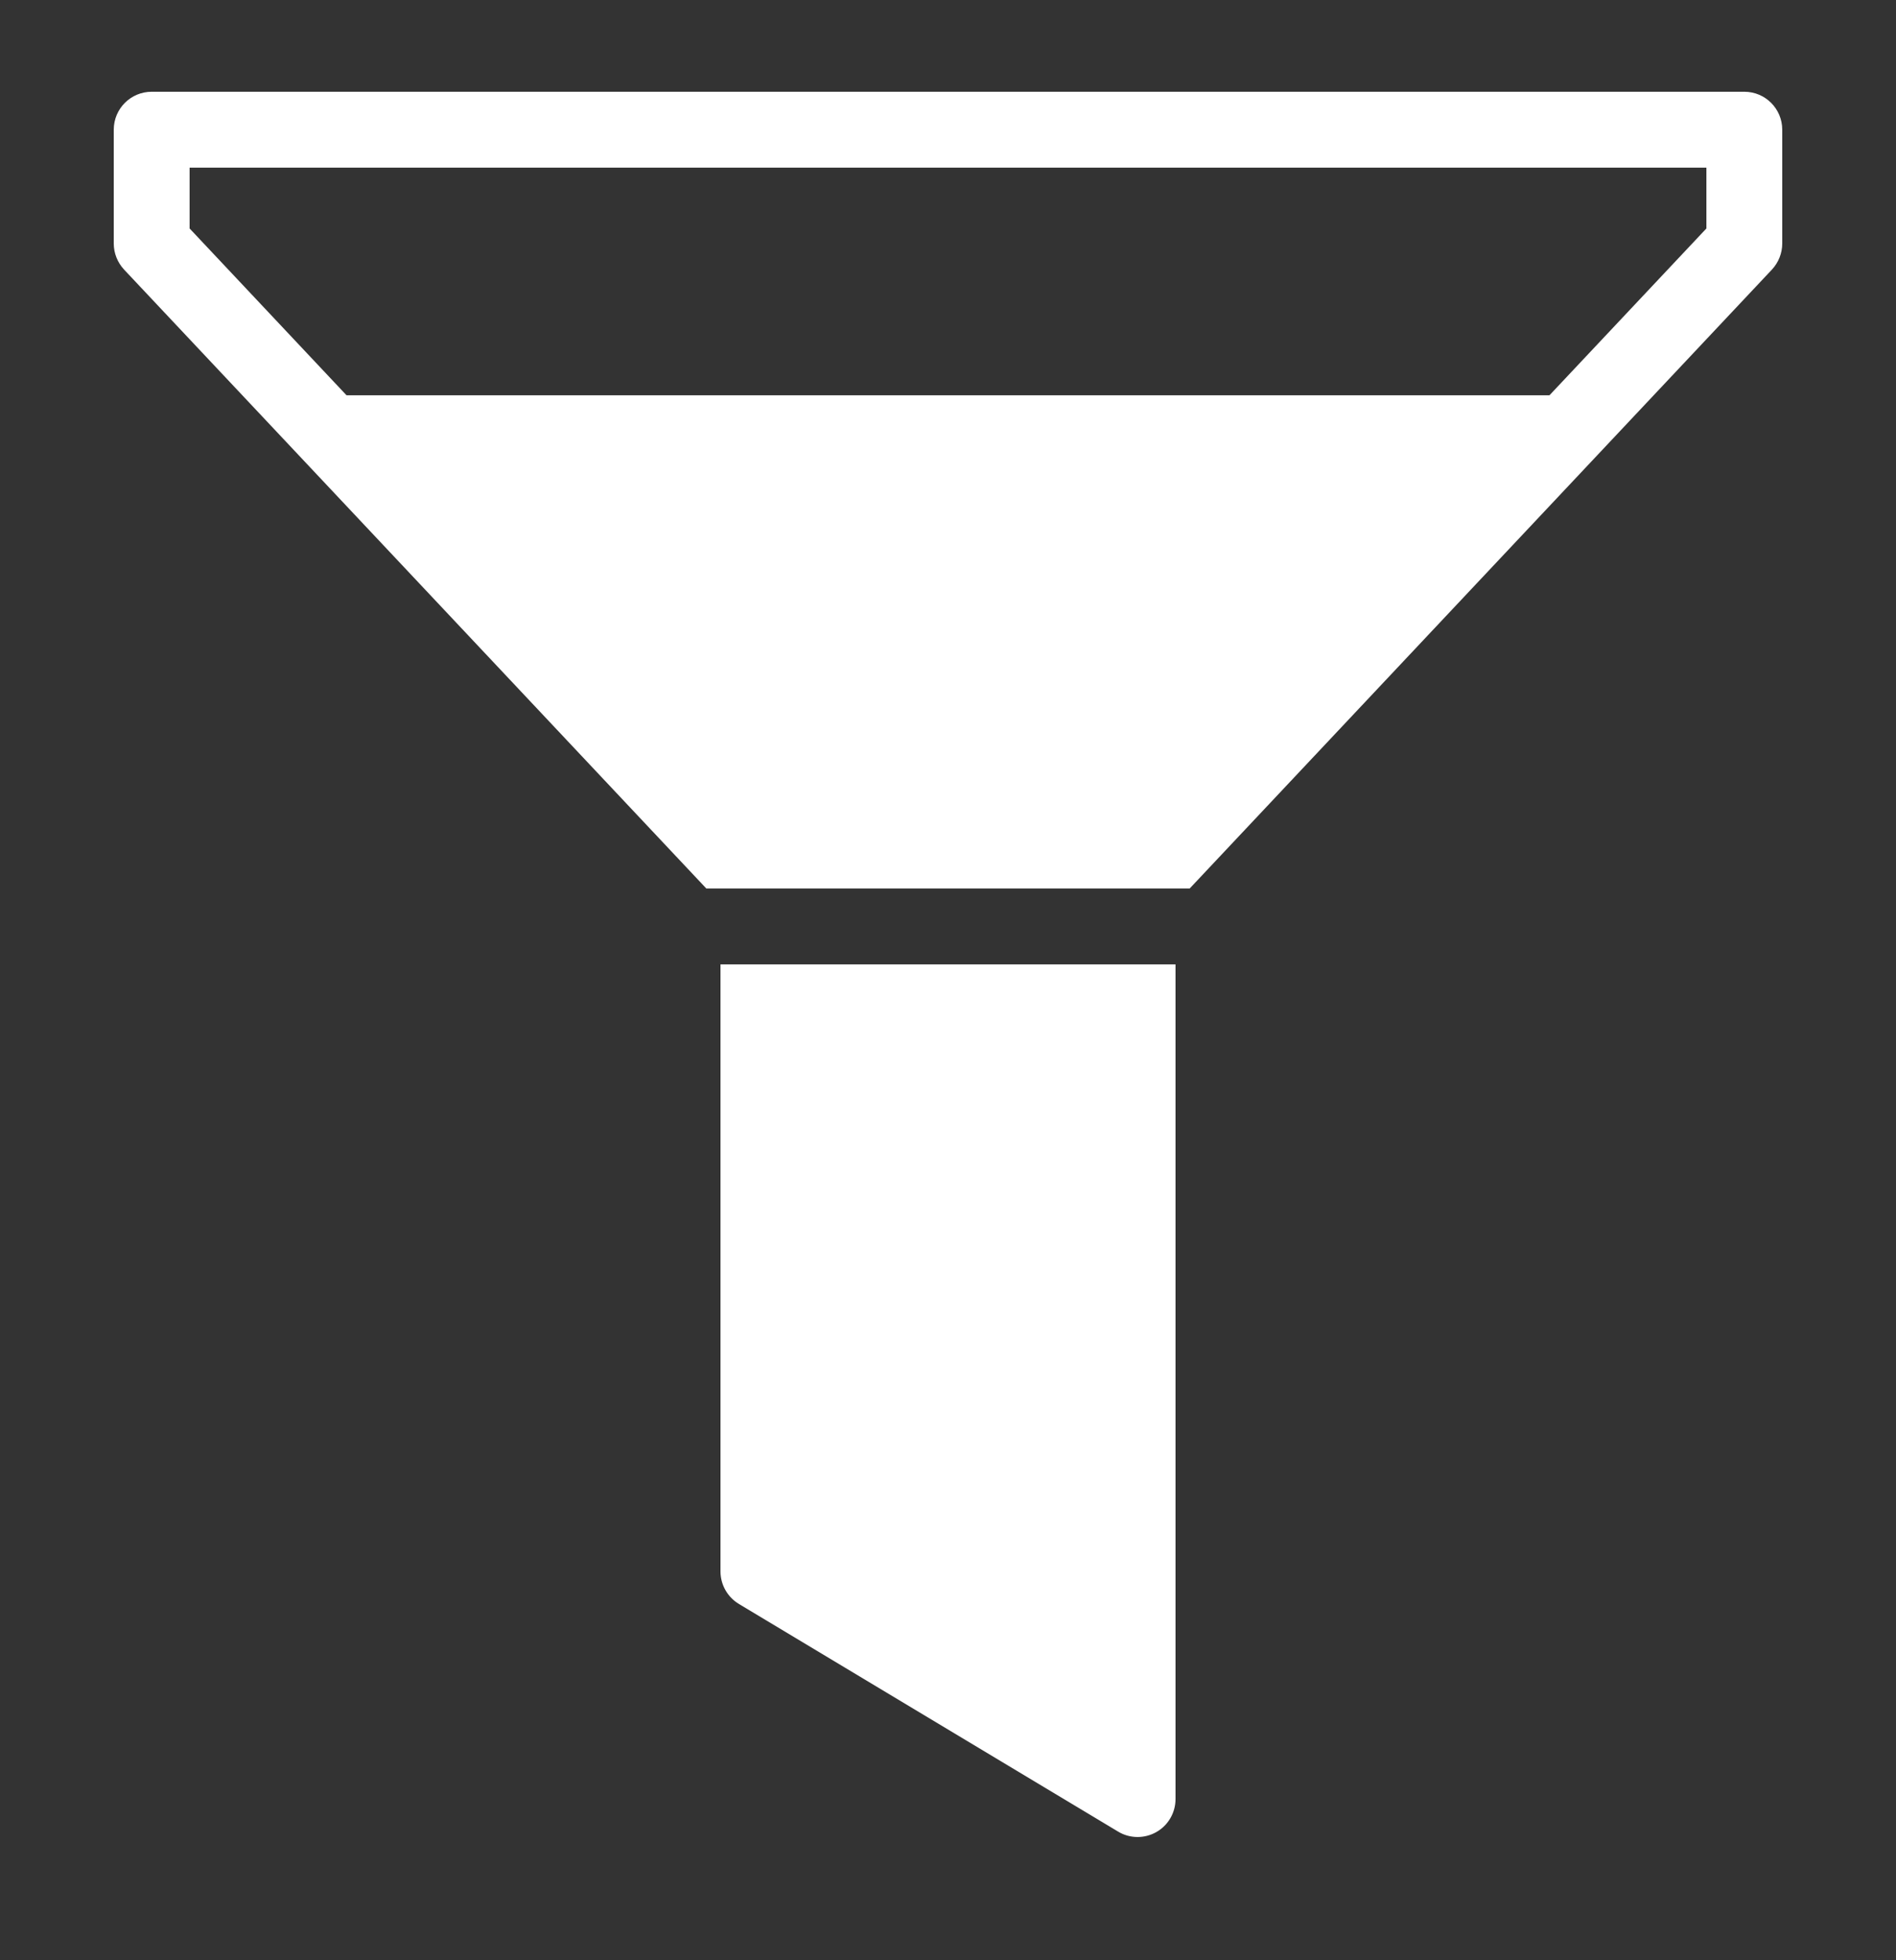
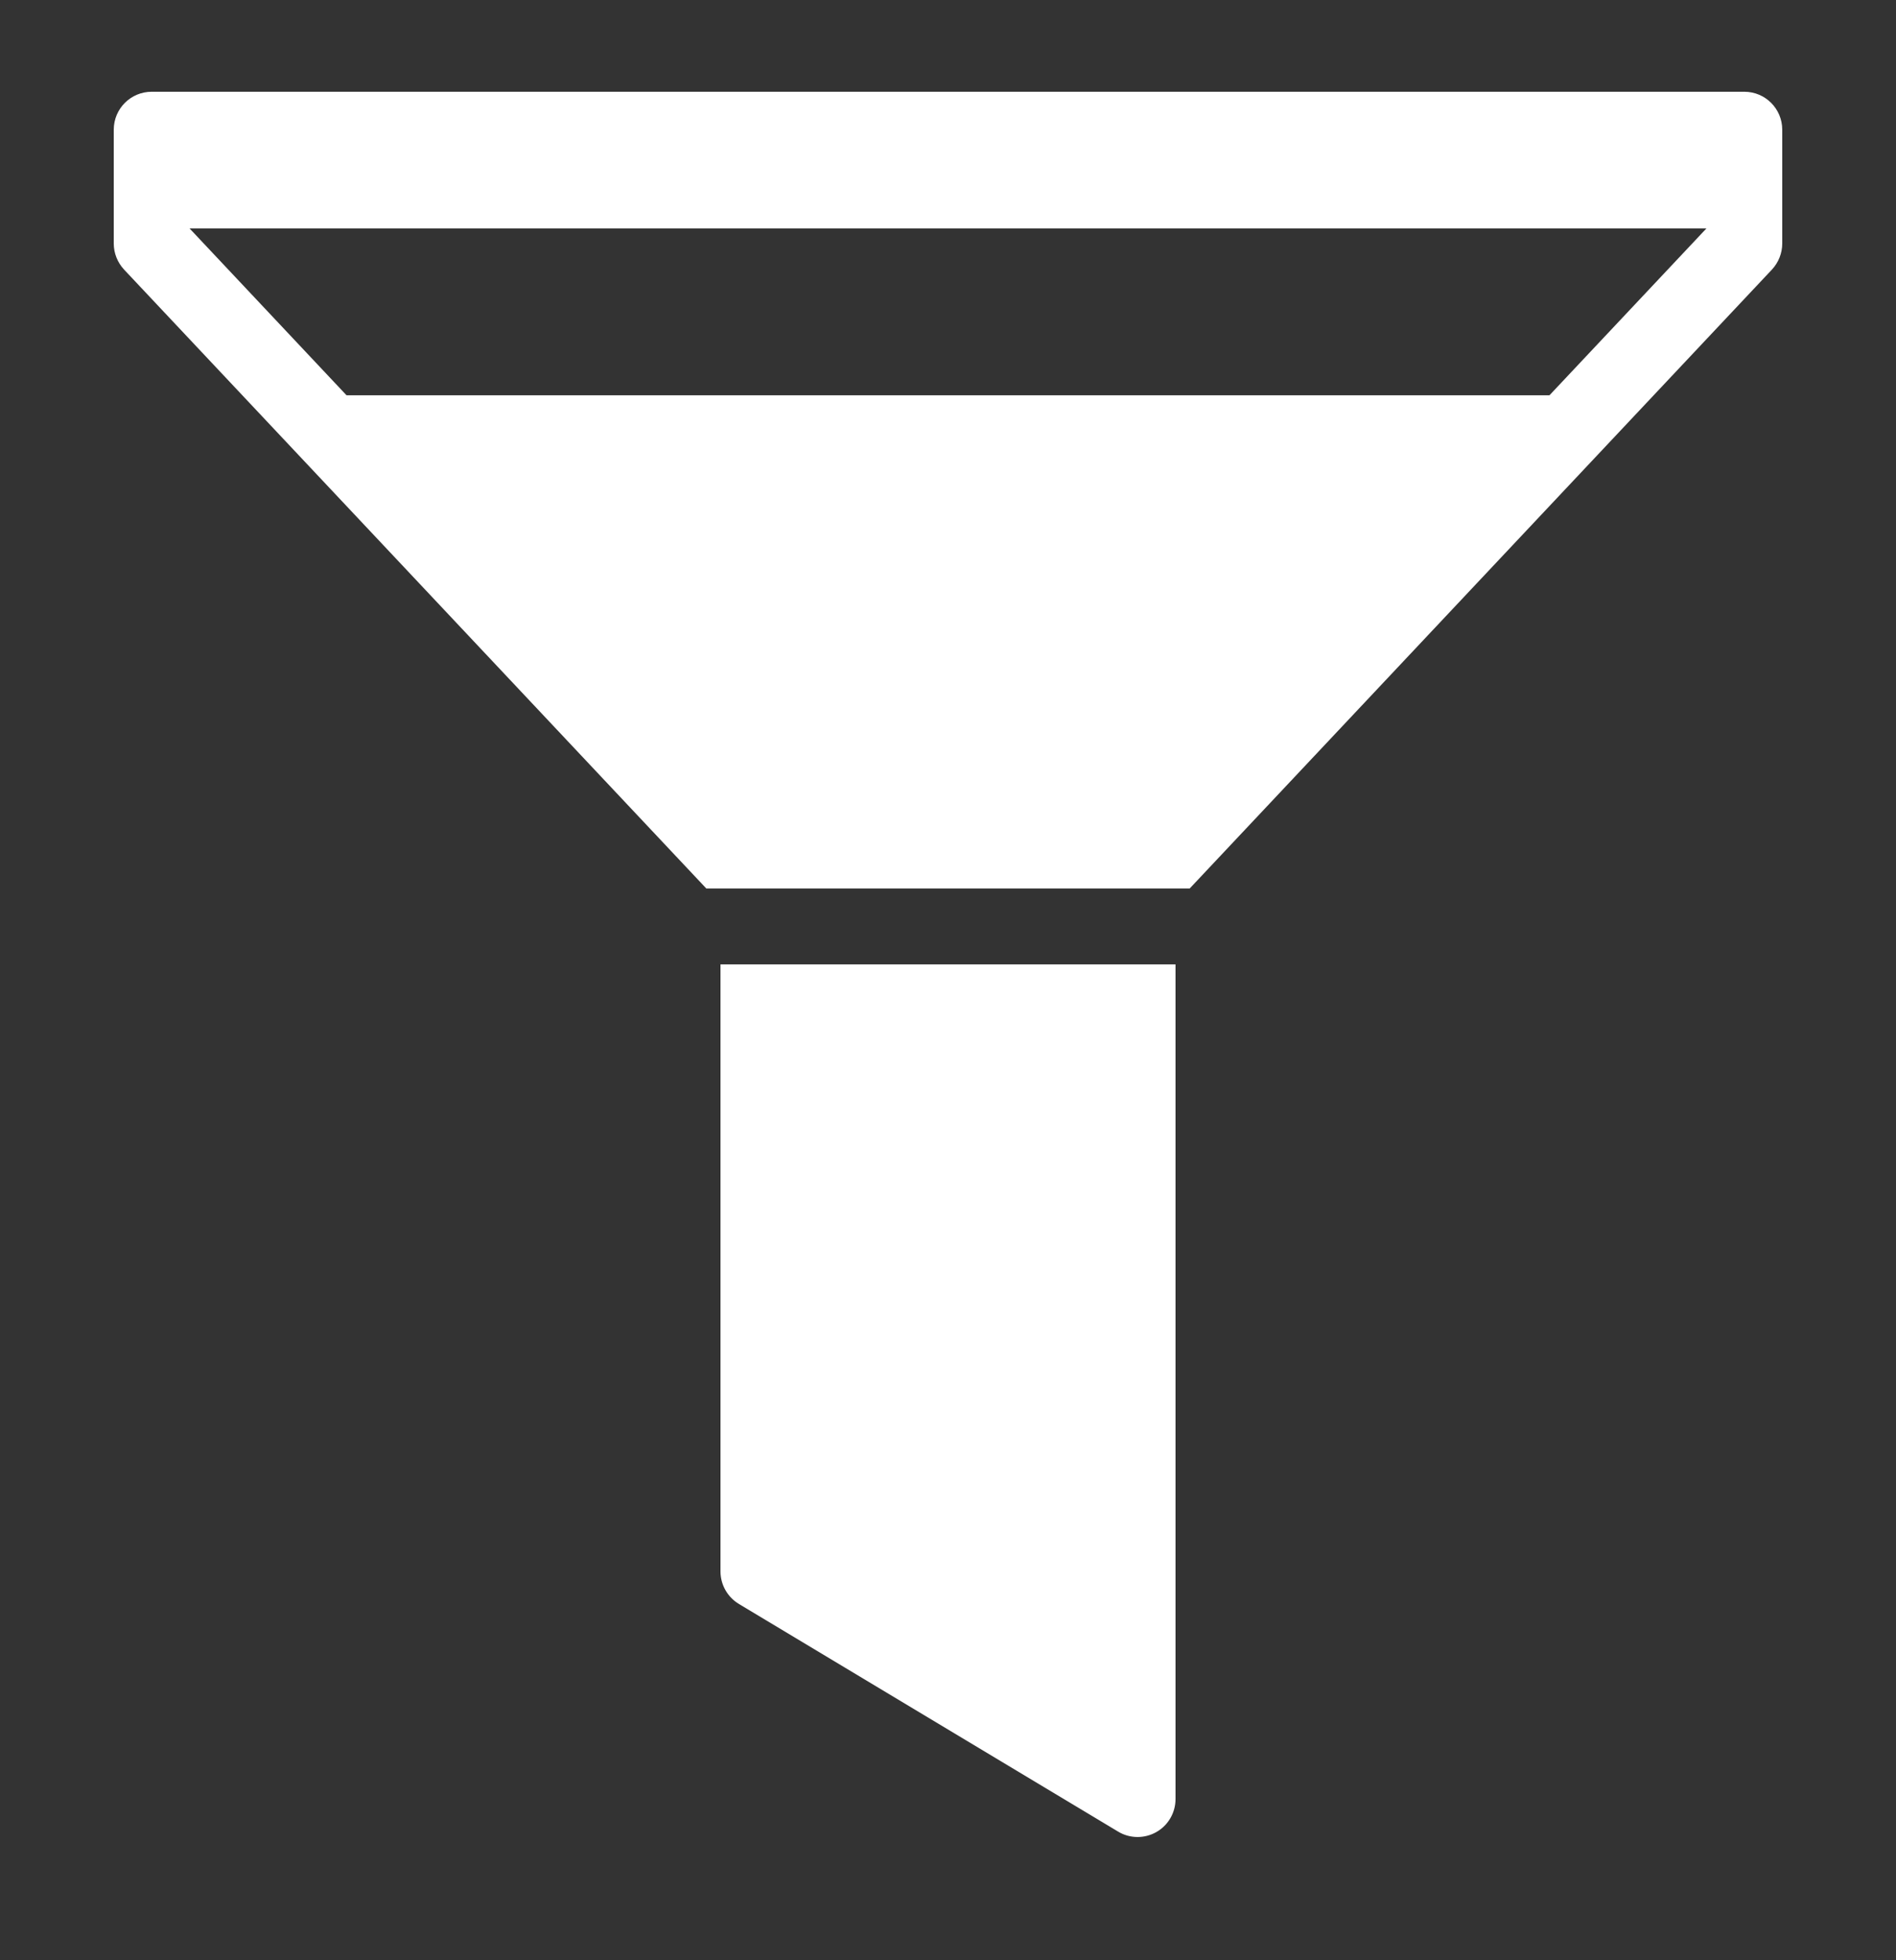
<svg xmlns="http://www.w3.org/2000/svg" width="30" height="31" viewBox="0 0 30 31" fill="none">
  <rect x="0" y="0" width="30" height="31" fill="#333333" stroke="none" />
-   <path d="M11.4 15.251V24.851C11.4 25.061 11.511 25.257 11.691 25.365L17.691 28.965C17.786 29.023 17.893 29.051 18 29.051C18.102 29.051 18.204 29.025 18.296 28.973C18.484 28.867 18.6 28.667 18.6 28.451V15.251H11.4ZM27.6 1.451H2.4C2.068 1.451 1.8 1.72 1.8 2.051V3.851C1.8 4.004 1.859 4.151 1.963 4.263L11.176 14.051H18.824L28.037 4.263C28.141 4.151 28.2 4.004 28.2 3.851V2.051C28.2 1.72 27.932 1.451 27.6 1.451ZM27 3.613L24.517 6.251H5.483L3 3.613V2.651H27V3.613Z" fill="white" />
+   <path d="M11.4 15.251V24.851C11.4 25.061 11.511 25.257 11.691 25.365L17.691 28.965C17.786 29.023 17.893 29.051 18 29.051C18.102 29.051 18.204 29.025 18.296 28.973C18.484 28.867 18.6 28.667 18.6 28.451V15.251H11.4ZM27.6 1.451H2.4C2.068 1.451 1.8 1.72 1.8 2.051V3.851C1.8 4.004 1.859 4.151 1.963 4.263L11.176 14.051H18.824L28.037 4.263C28.141 4.151 28.2 4.004 28.2 3.851V2.051C28.2 1.72 27.932 1.451 27.6 1.451ZM27 3.613L24.517 6.251H5.483L3 3.613H27V3.613Z" fill="white" />
</svg>